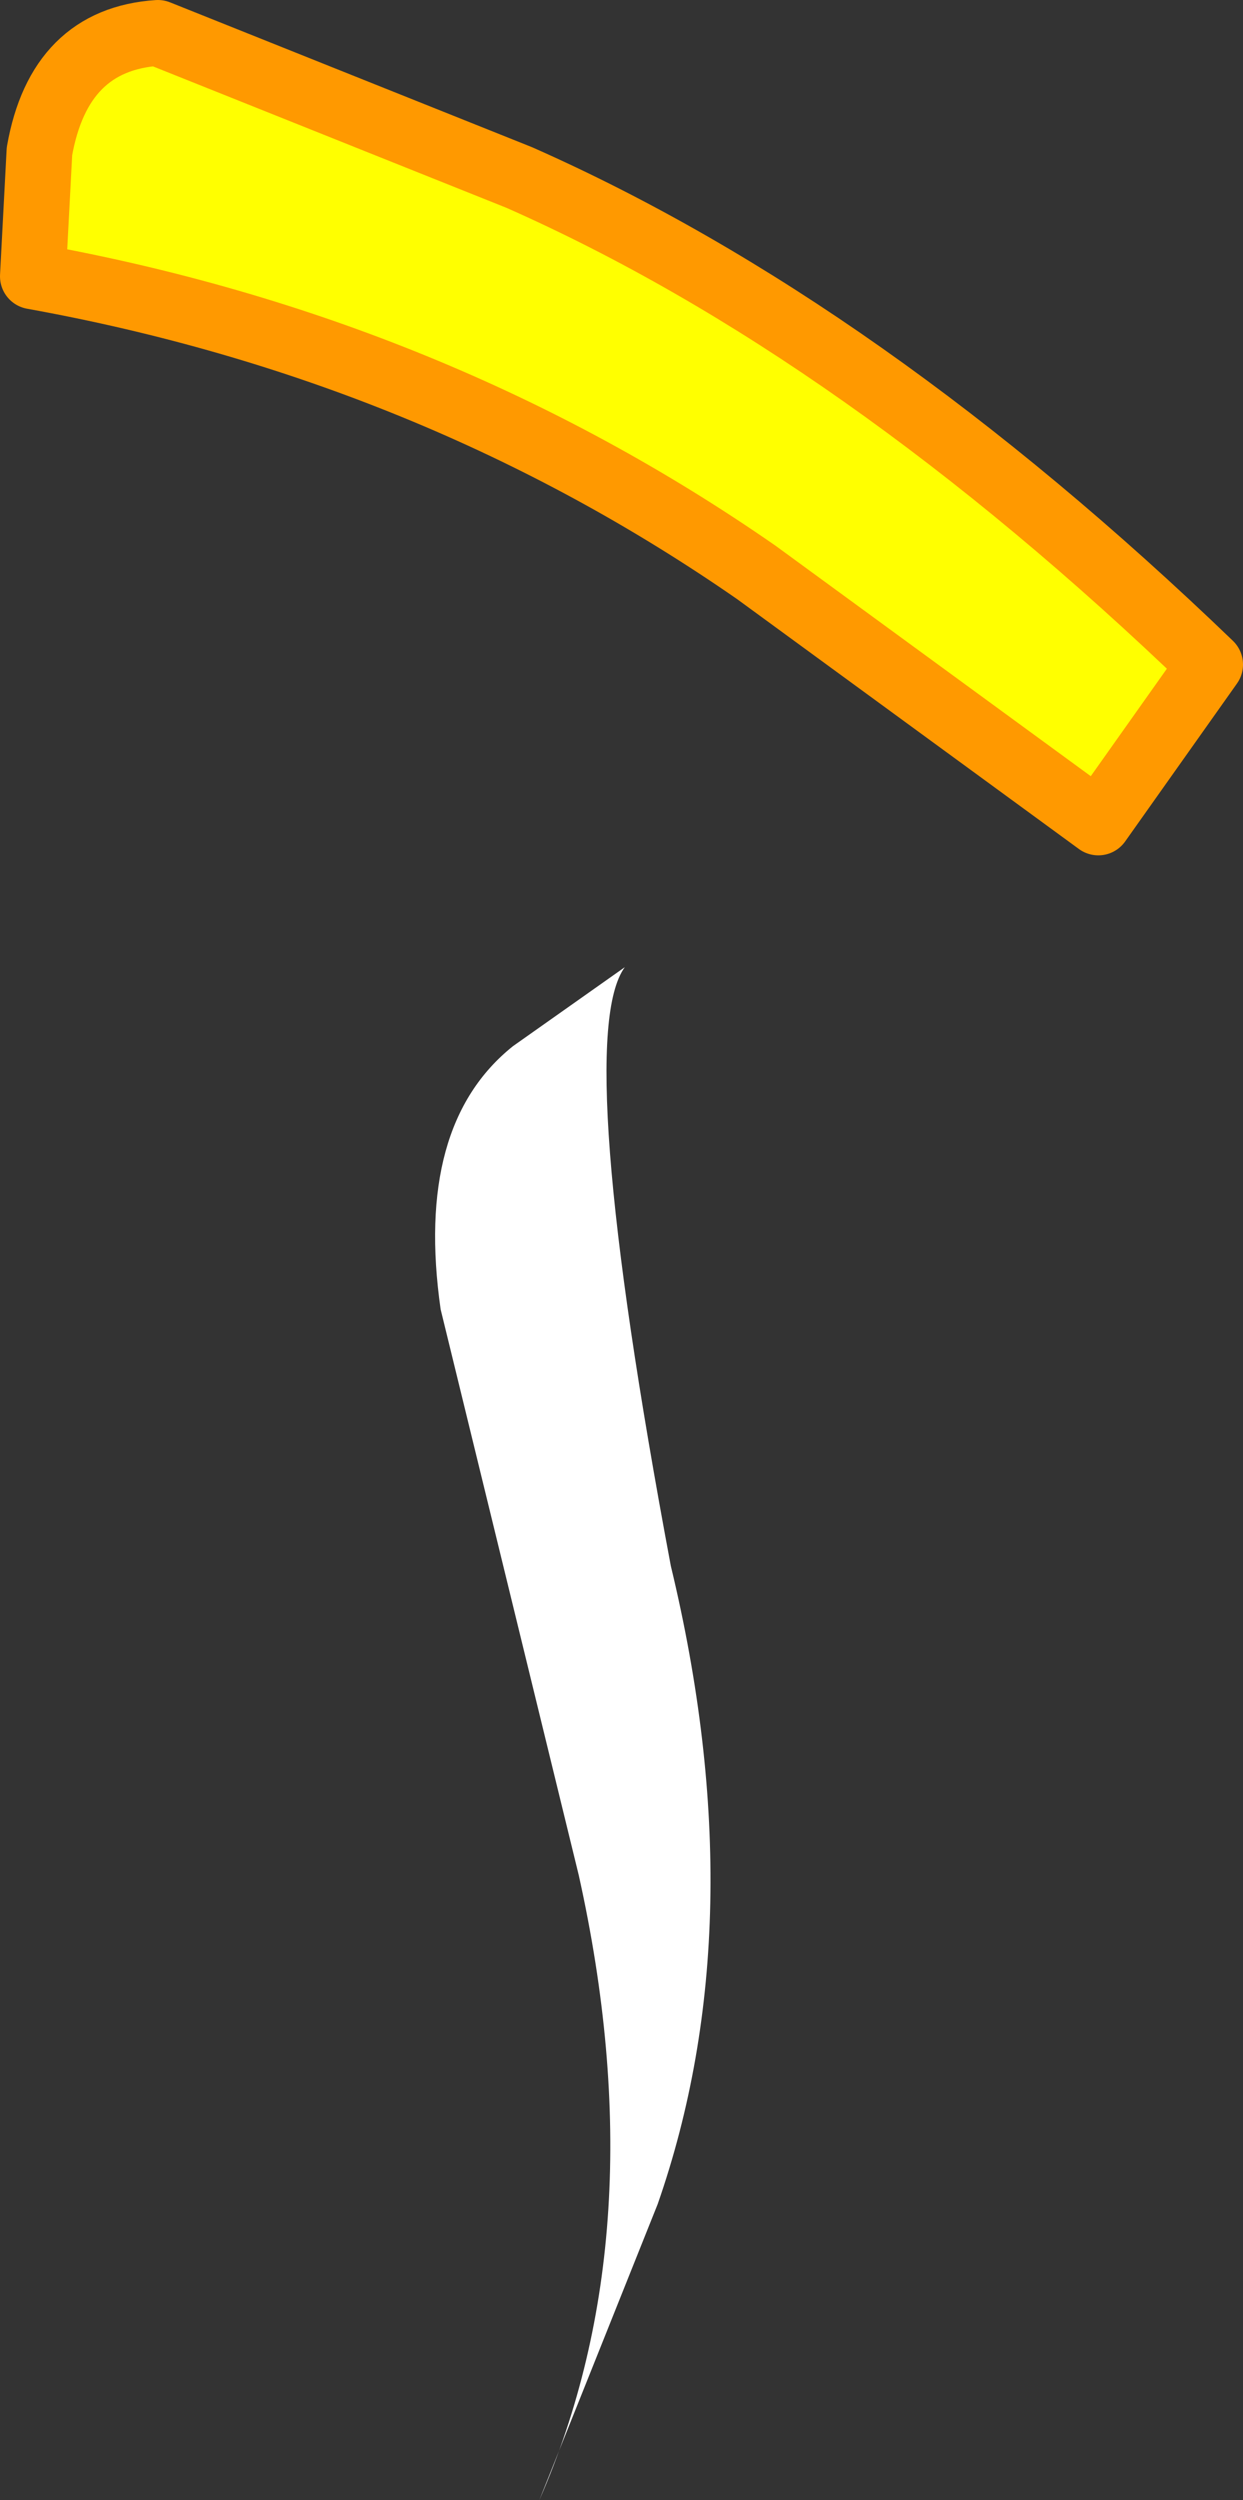
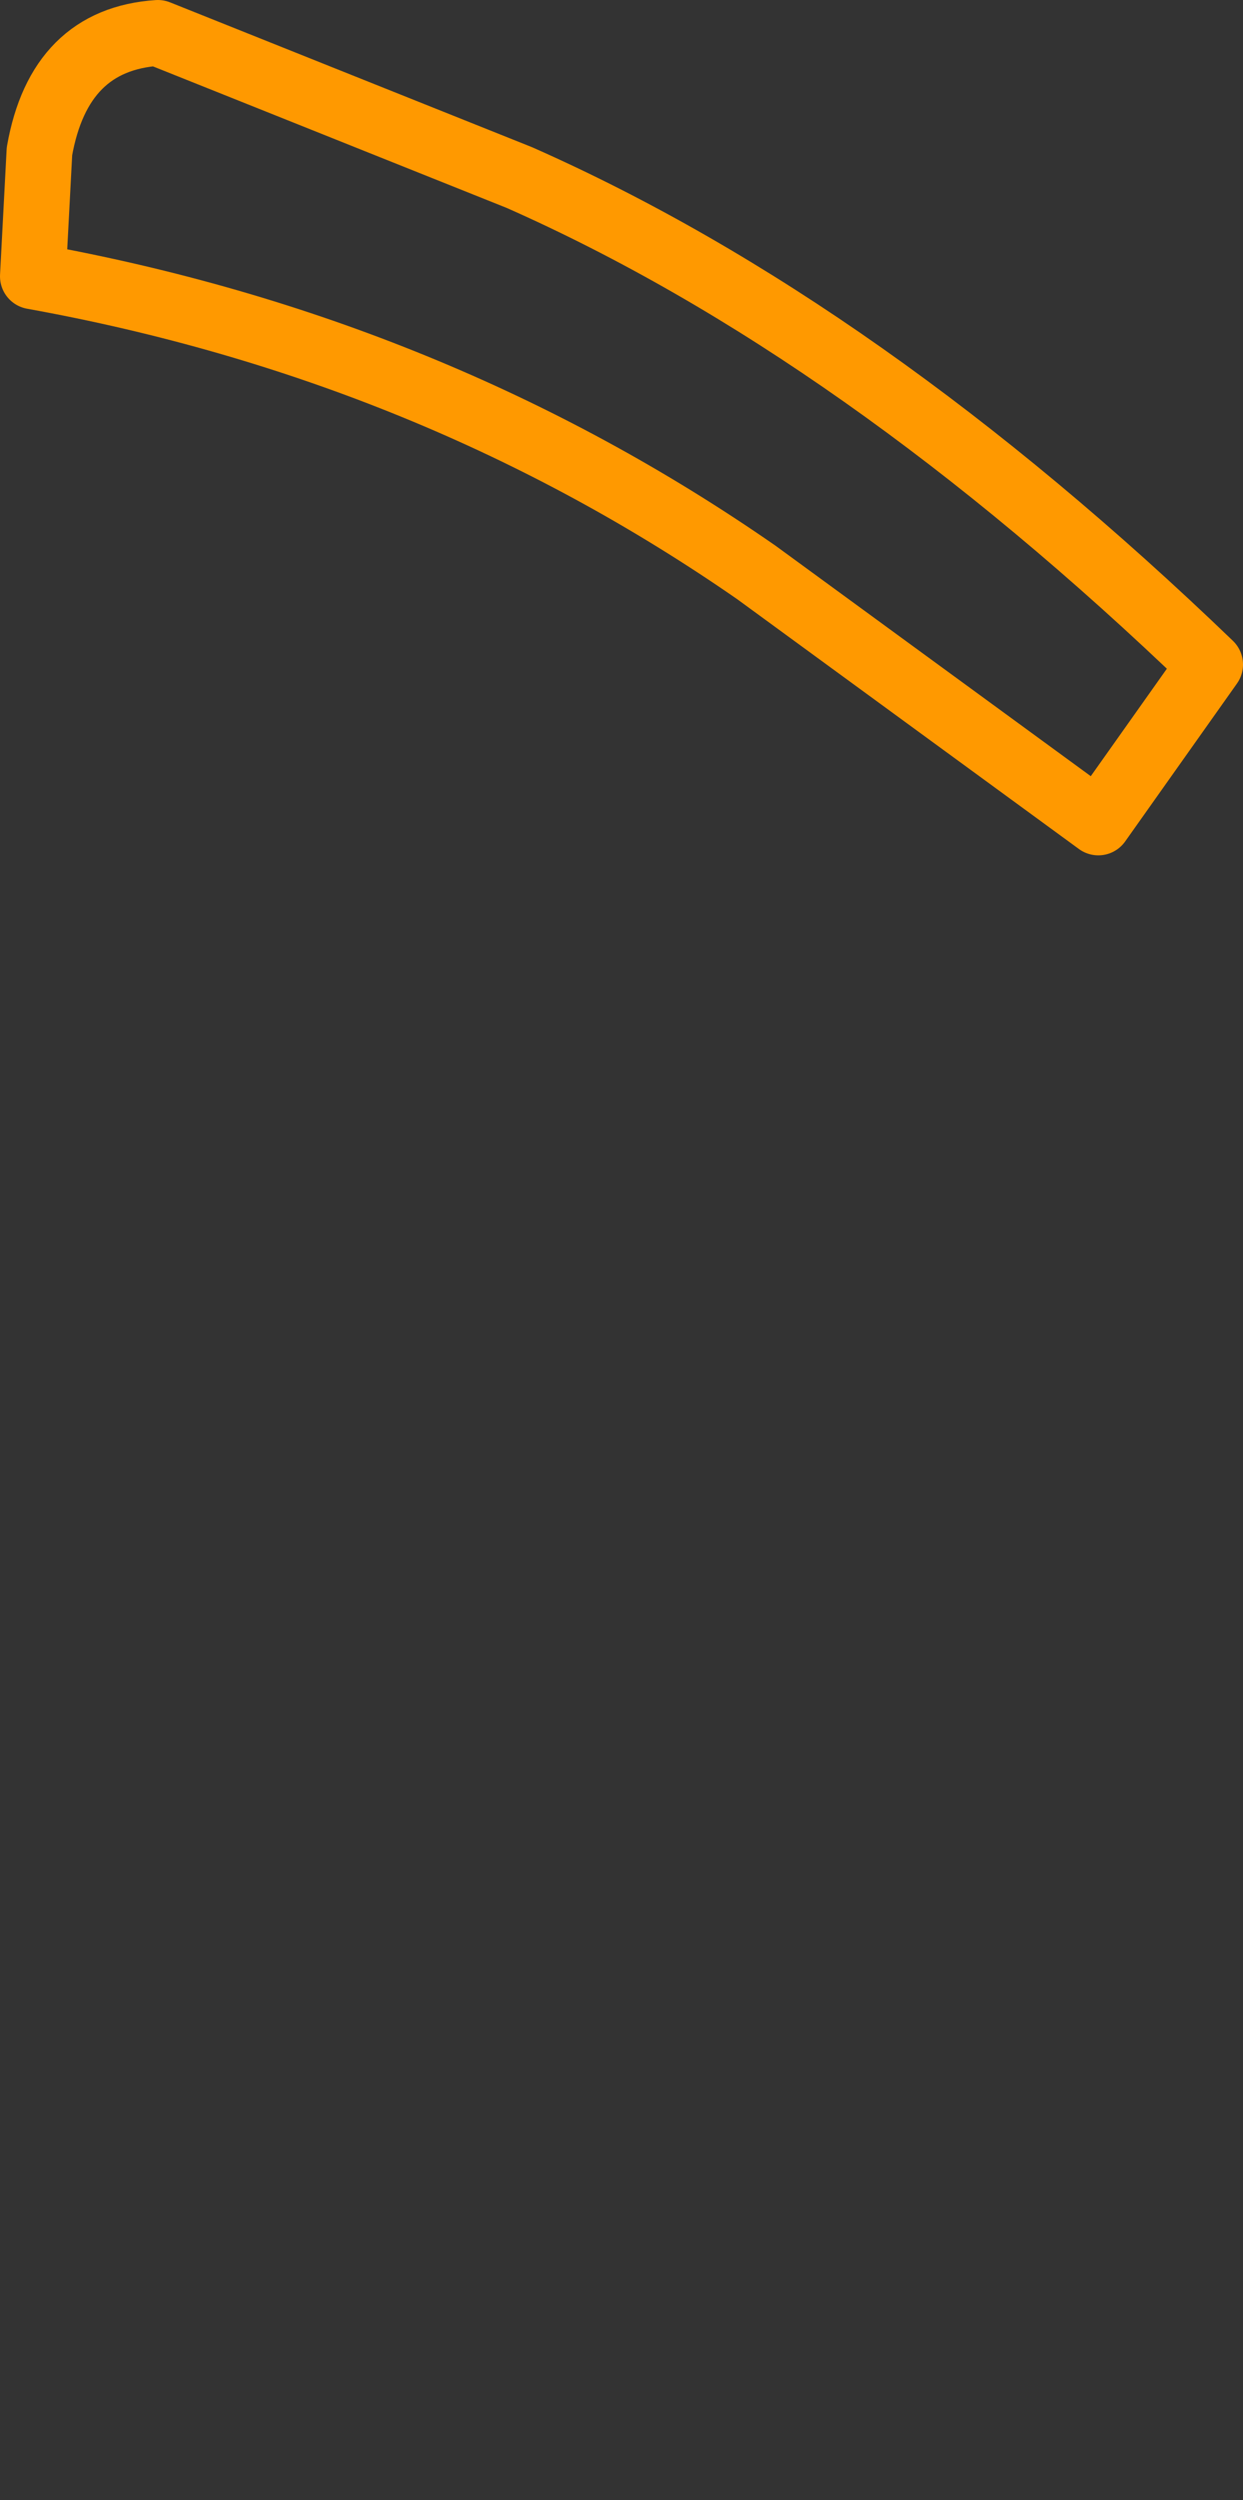
<svg xmlns="http://www.w3.org/2000/svg" height="19.0px" width="9.45px">
  <rect width="100%" height="100%" fill="#333333" stroke="none" />
  <g transform="matrix(1.0, 0.0, 0.0, 1.0, -19.45, 26.4)">
-     <path d="M24.2 -19.05 Q23.8 -18.5 24.55 -14.5 25.2 -11.8 24.45 -9.65 L23.55 -7.4 Q24.45 -9.45 23.85 -12.15 L22.8 -16.45 Q22.6 -17.85 23.35 -18.45 L24.2 -19.05" fill="#ffffff" fill-rule="evenodd" stroke="none" />
-     <path d="M20.65 -26.15 L23.4 -25.05 Q26.0 -23.9 28.65 -21.35 L27.8 -20.15 25.2 -22.05 Q22.75 -23.75 19.7 -24.3 L19.75 -25.25 Q19.9 -26.1 20.65 -26.15" fill="#ffff00" fill-rule="evenodd" stroke="none" />
    <path d="M20.65 -26.15 L23.4 -25.05 Q26.0 -23.9 28.65 -21.35 L27.8 -20.15 25.2 -22.05 Q22.75 -23.75 19.7 -24.3 L19.75 -25.25 Q19.9 -26.1 20.65 -26.15 Z" fill="none" stroke="#ff9900" stroke-linecap="round" stroke-linejoin="round" stroke-width="0.5" />
  </g>
</svg>